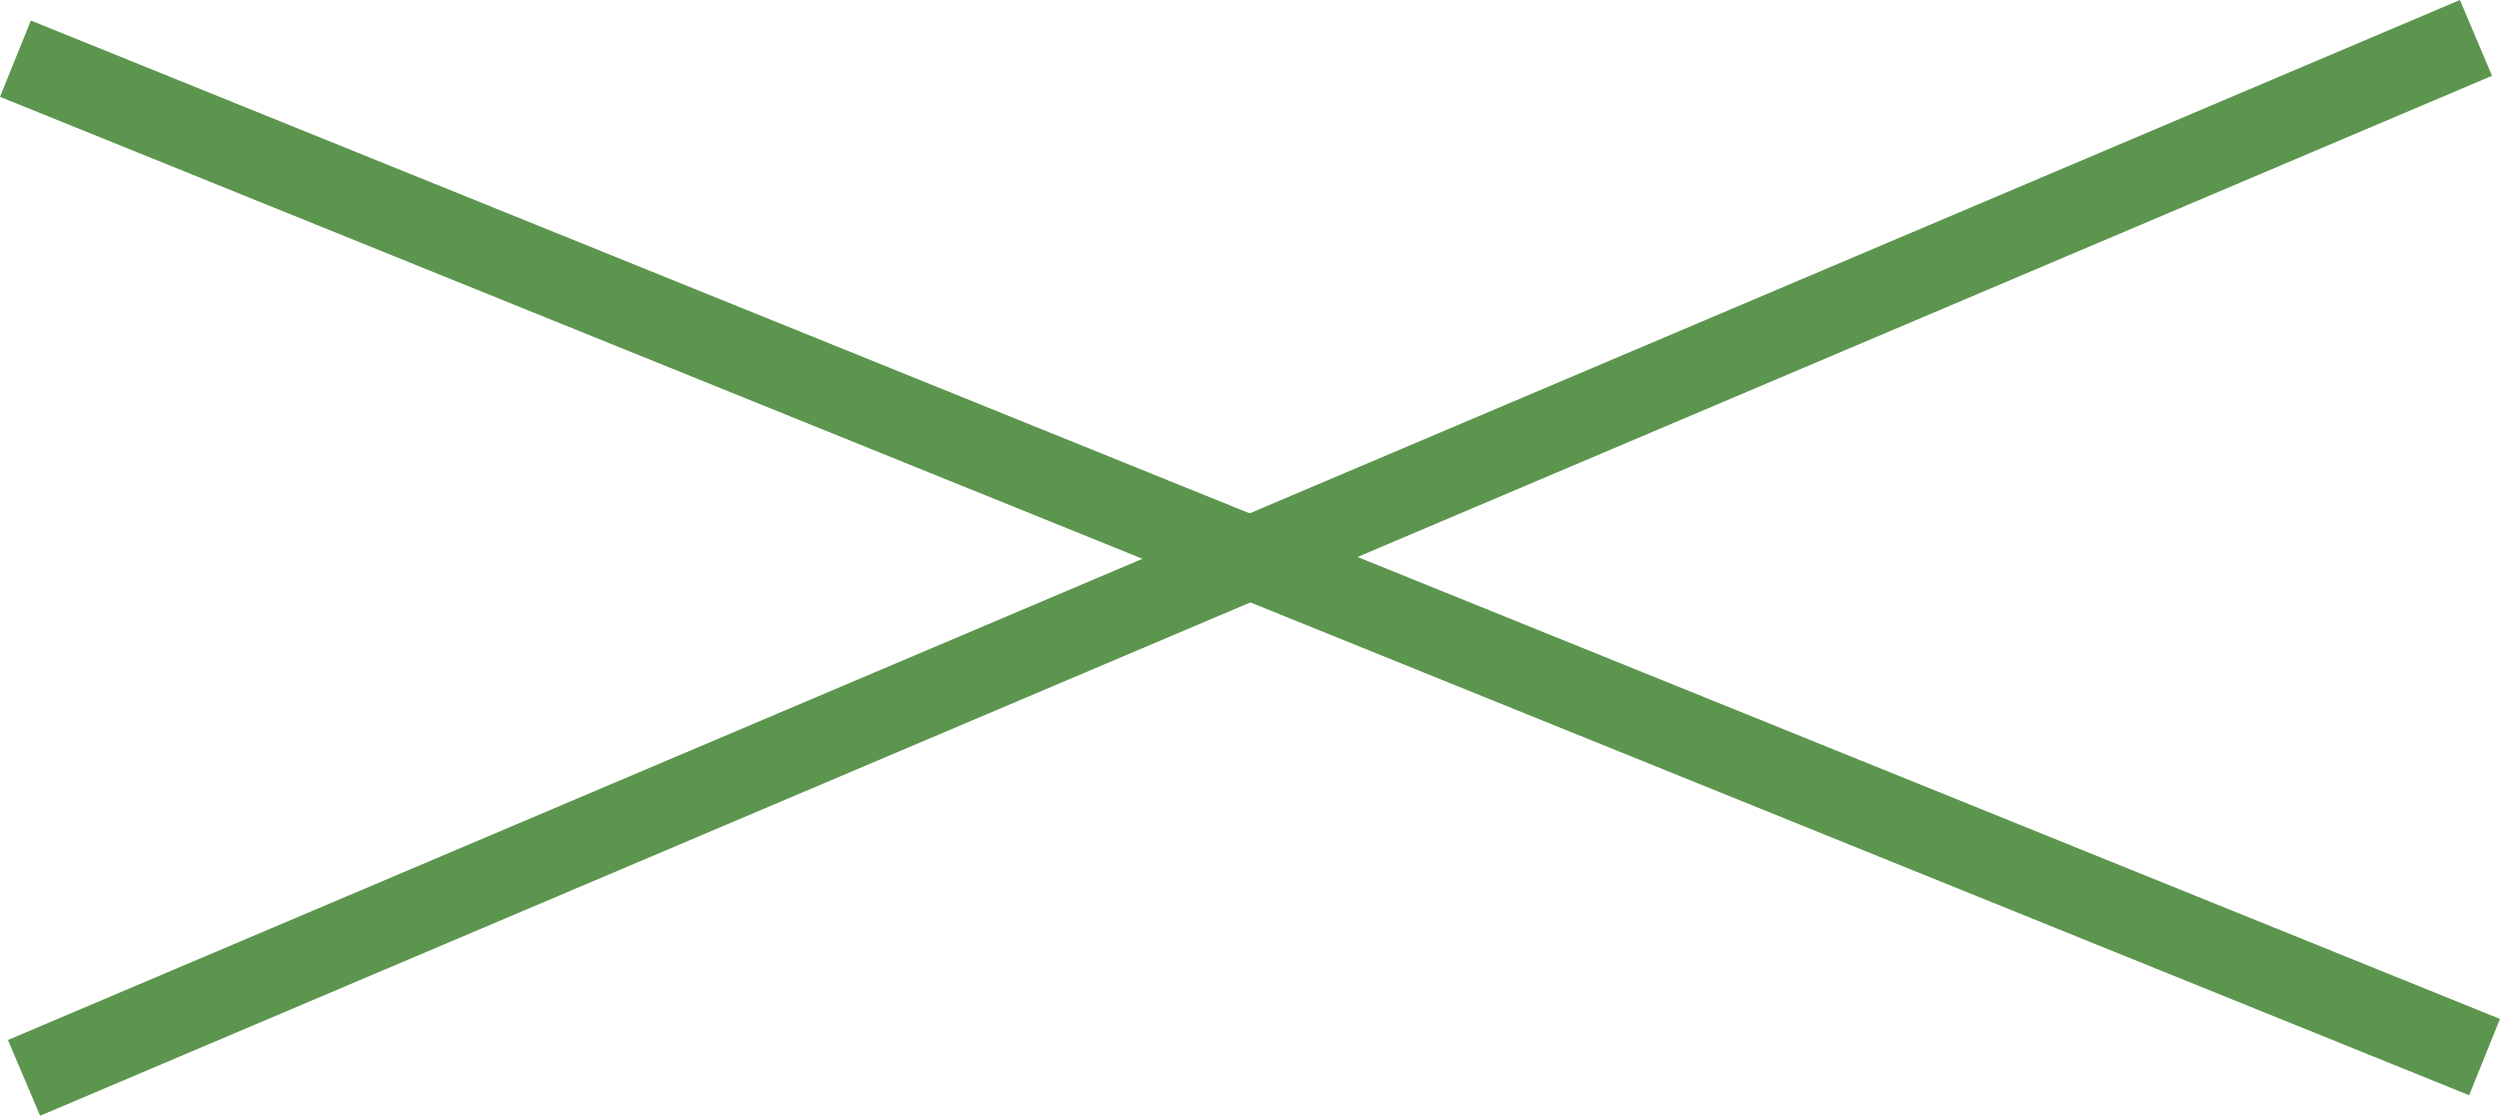
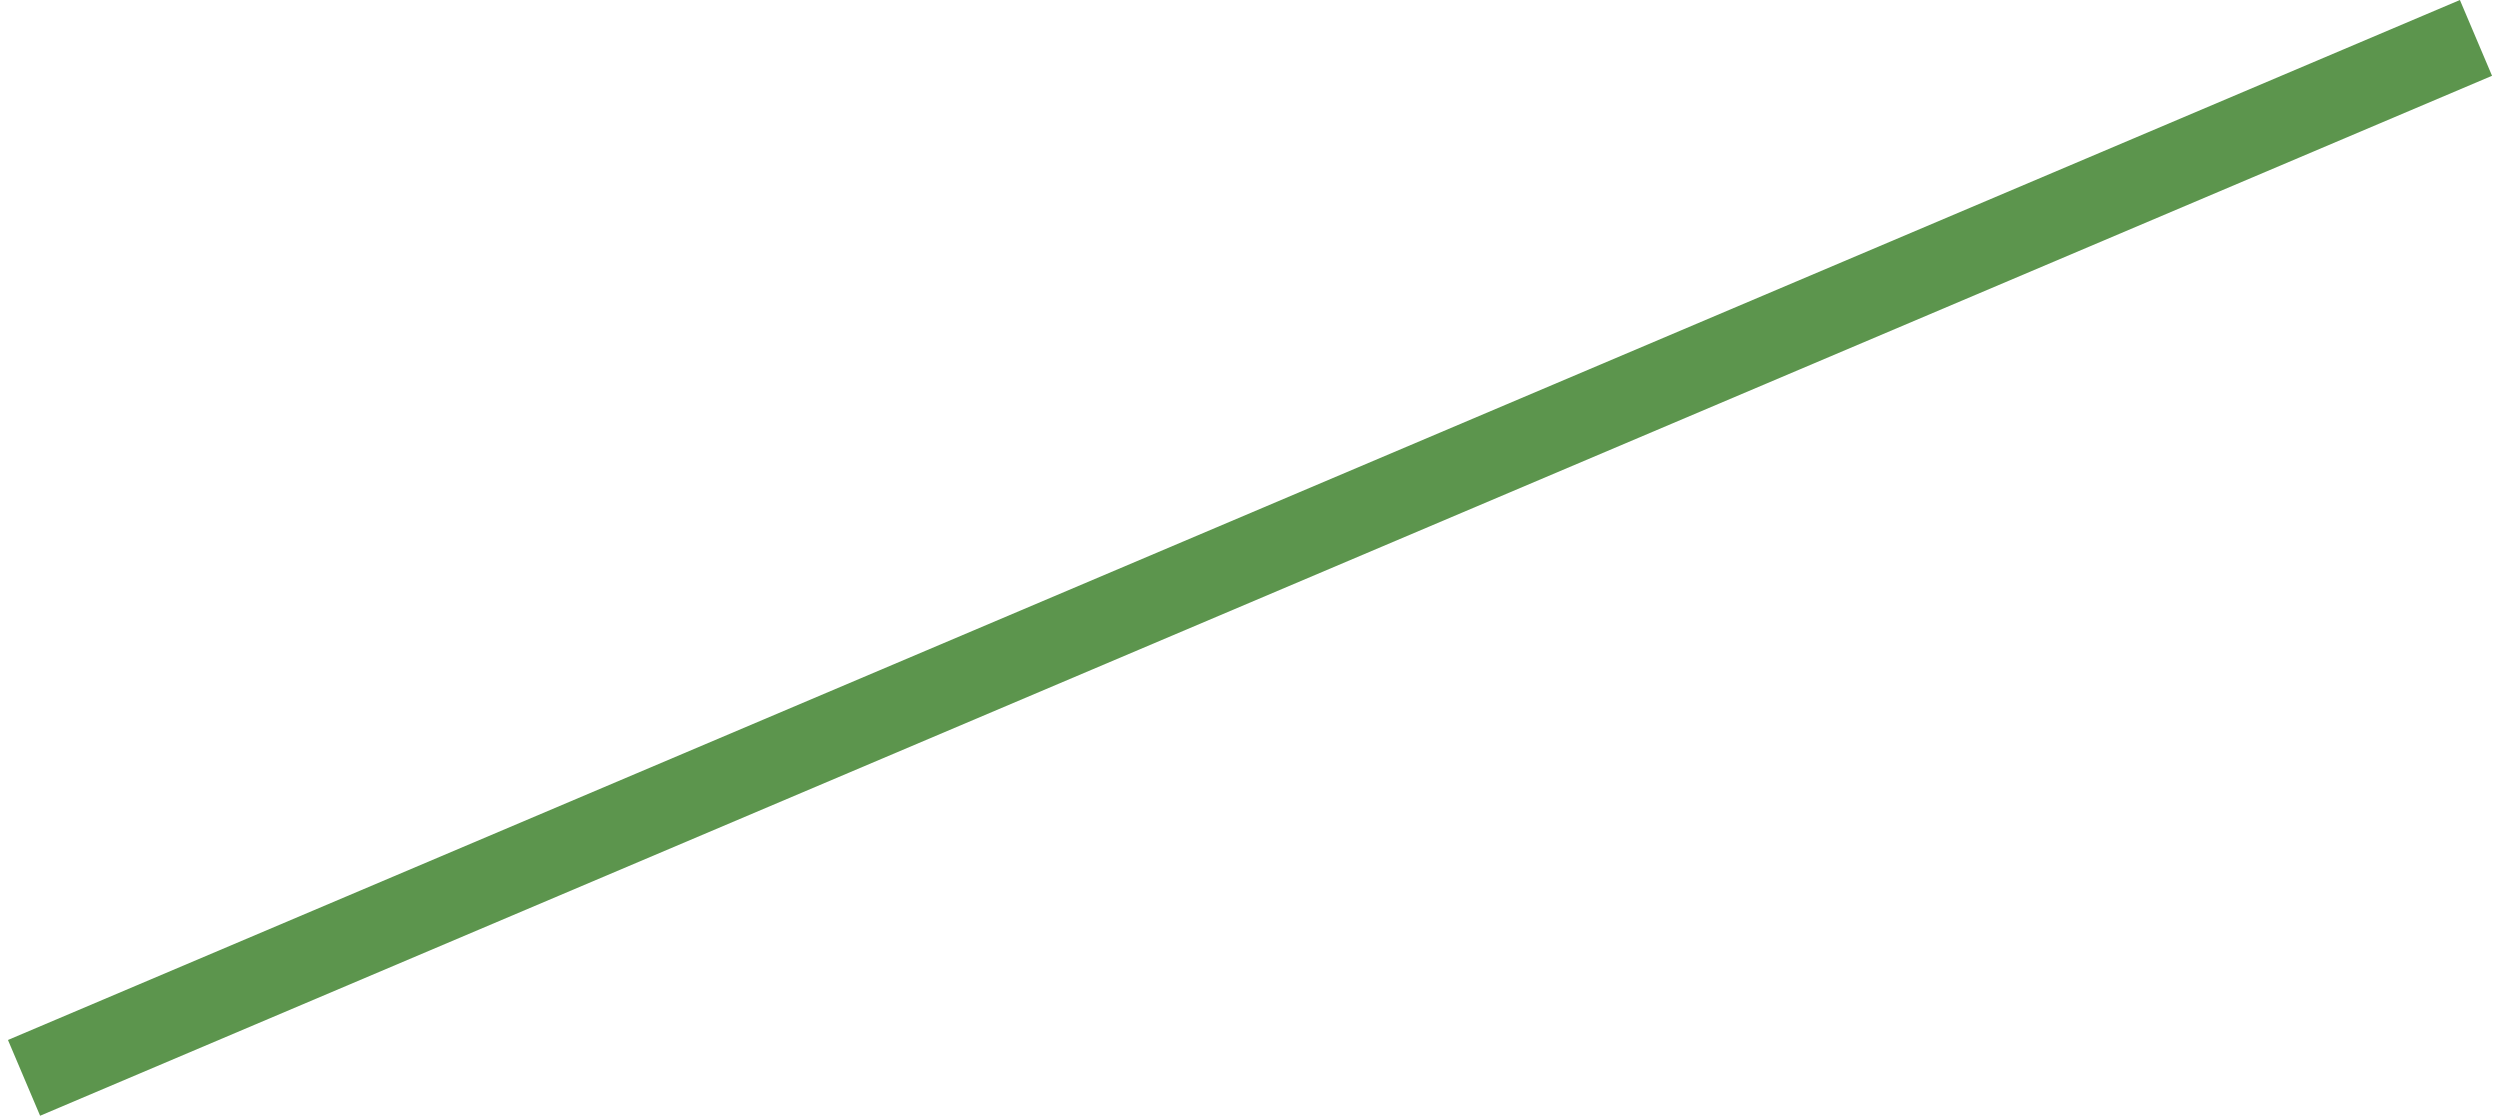
<svg xmlns="http://www.w3.org/2000/svg" id="_レイヤー_2" width="60.75" height="27.113" viewBox="0 0 60.75 27.113">
  <defs>
    <style>.cls-1{fill:none;stroke:#5c954d;stroke-miterlimit:10;stroke-width:2px;}</style>
  </defs>
  <g id="_01">
-     <line class="cls-1" x1=".375" y1="1.426" x2="60.375" y2="25.687" />
    <line class="cls-1" x1="60.166" y1=".921" x2=".584" y2="26.192" />
  </g>
</svg>